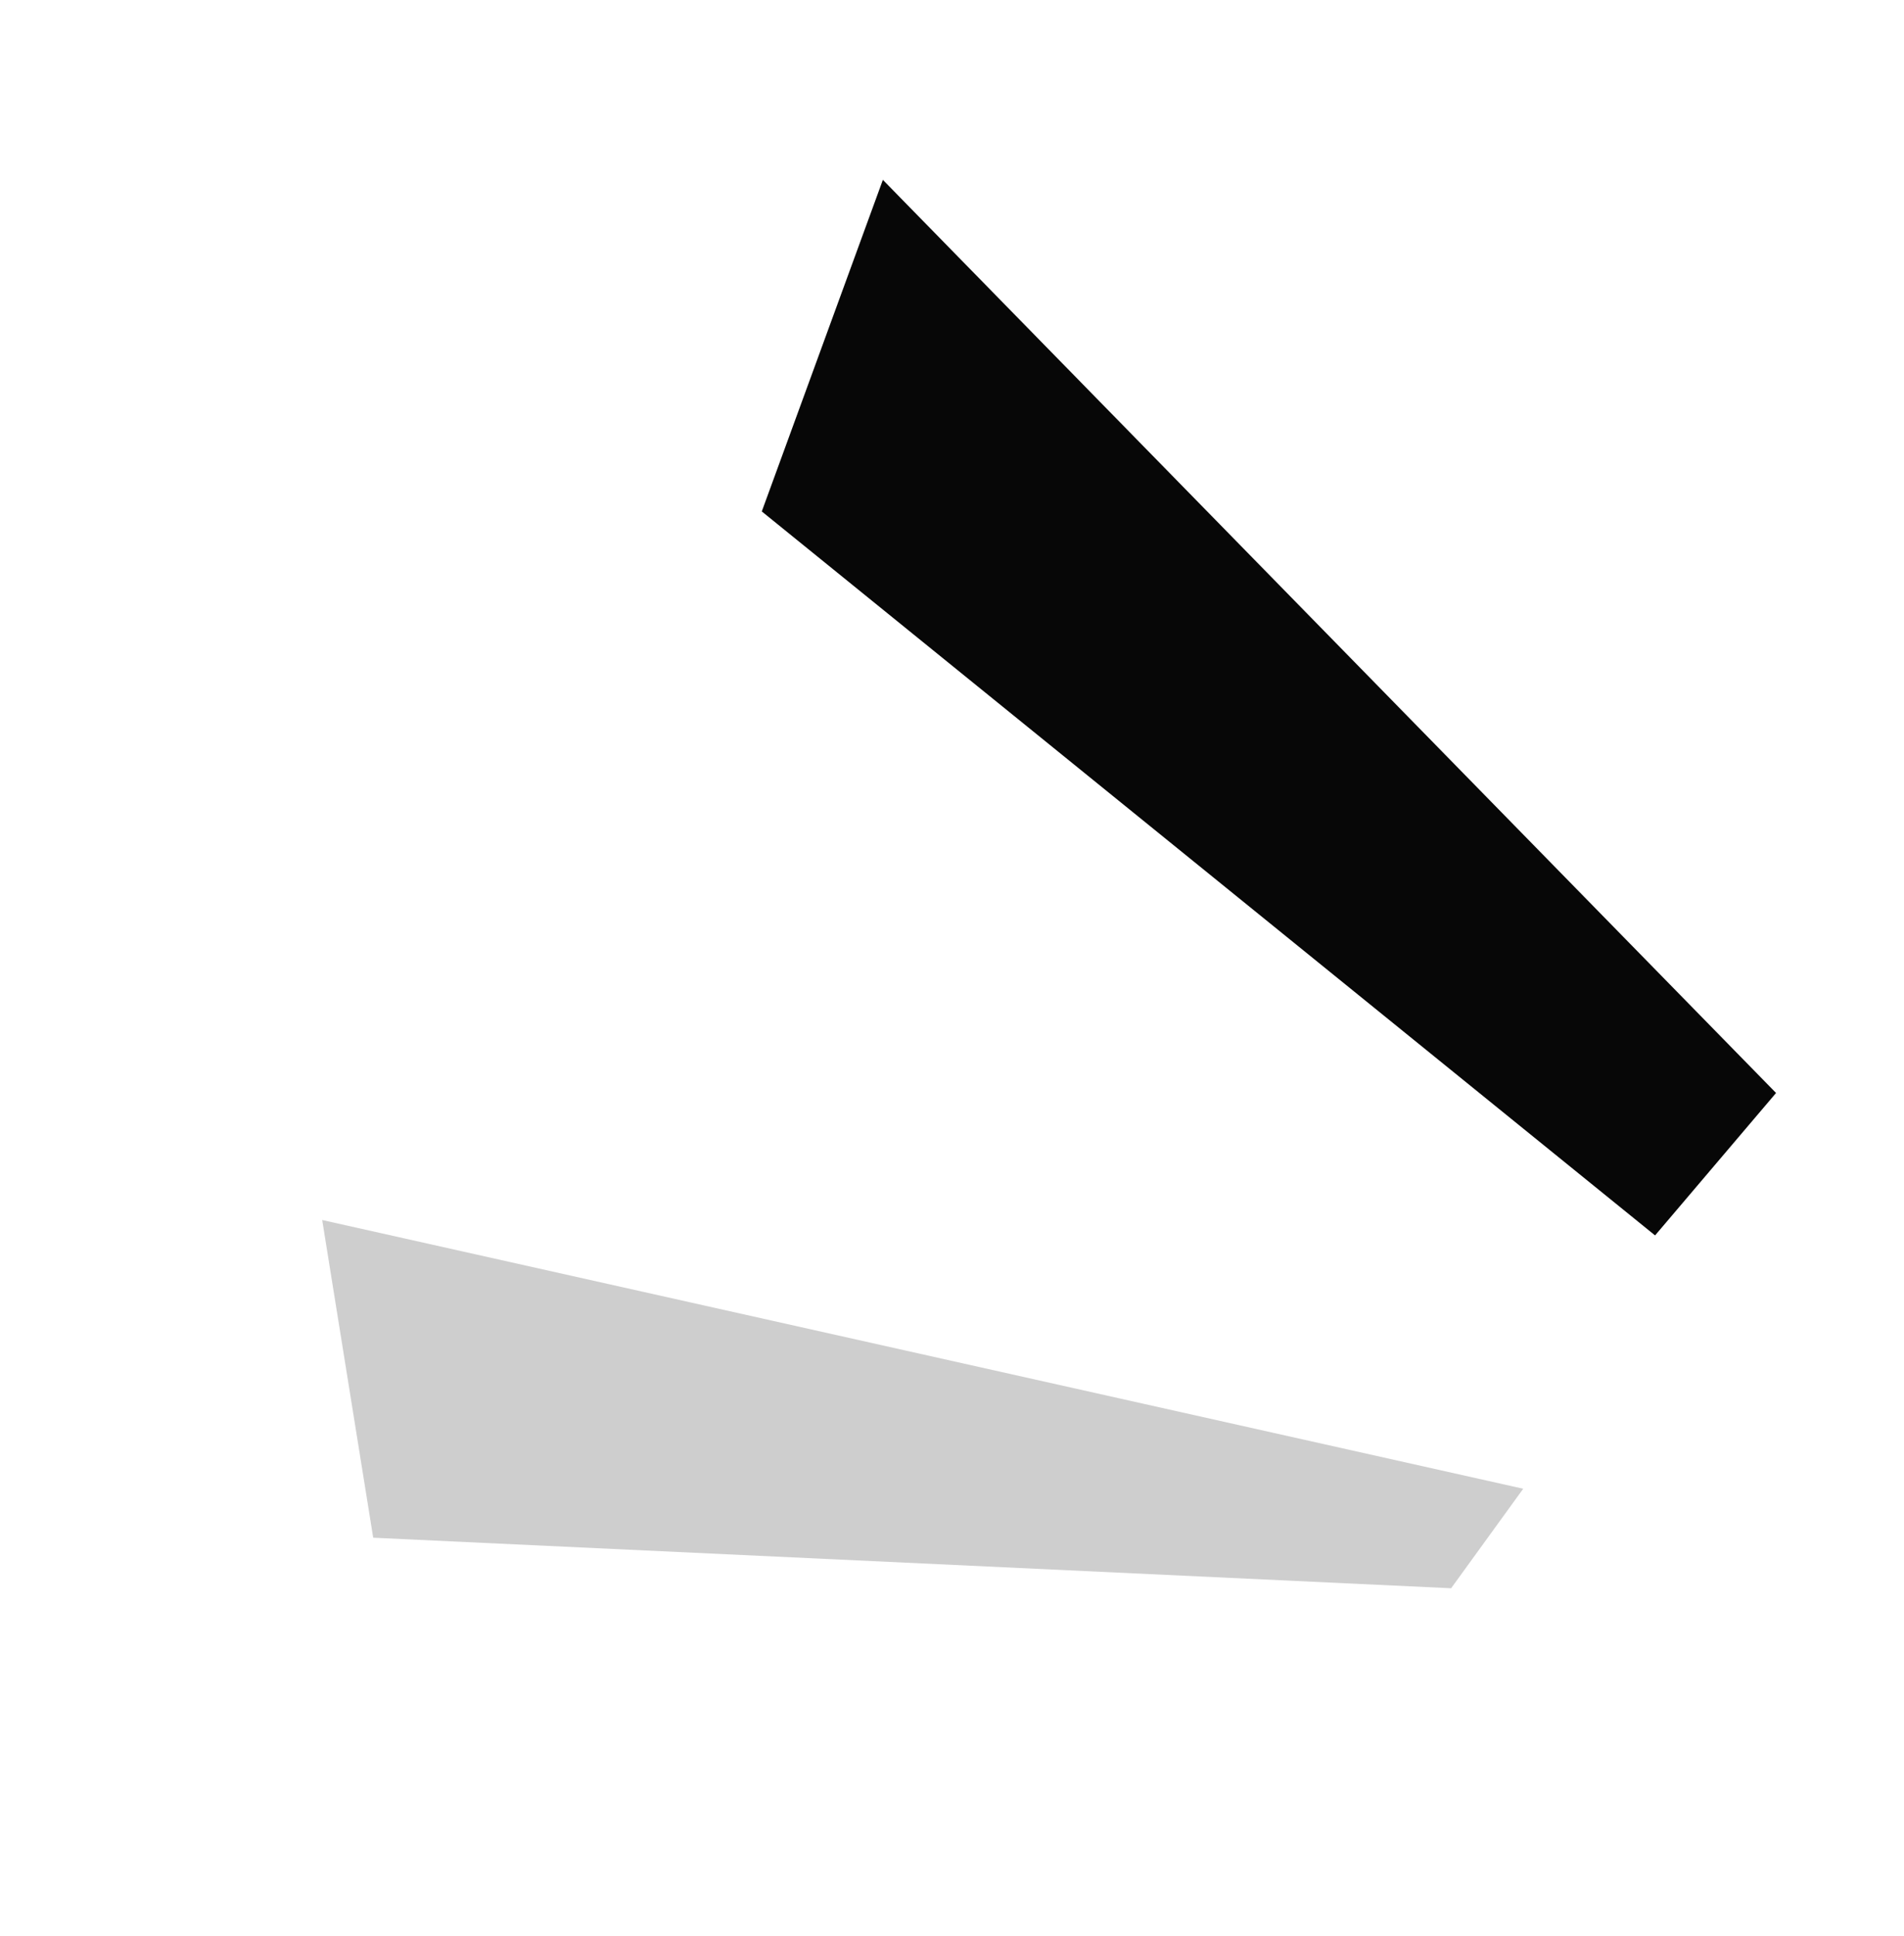
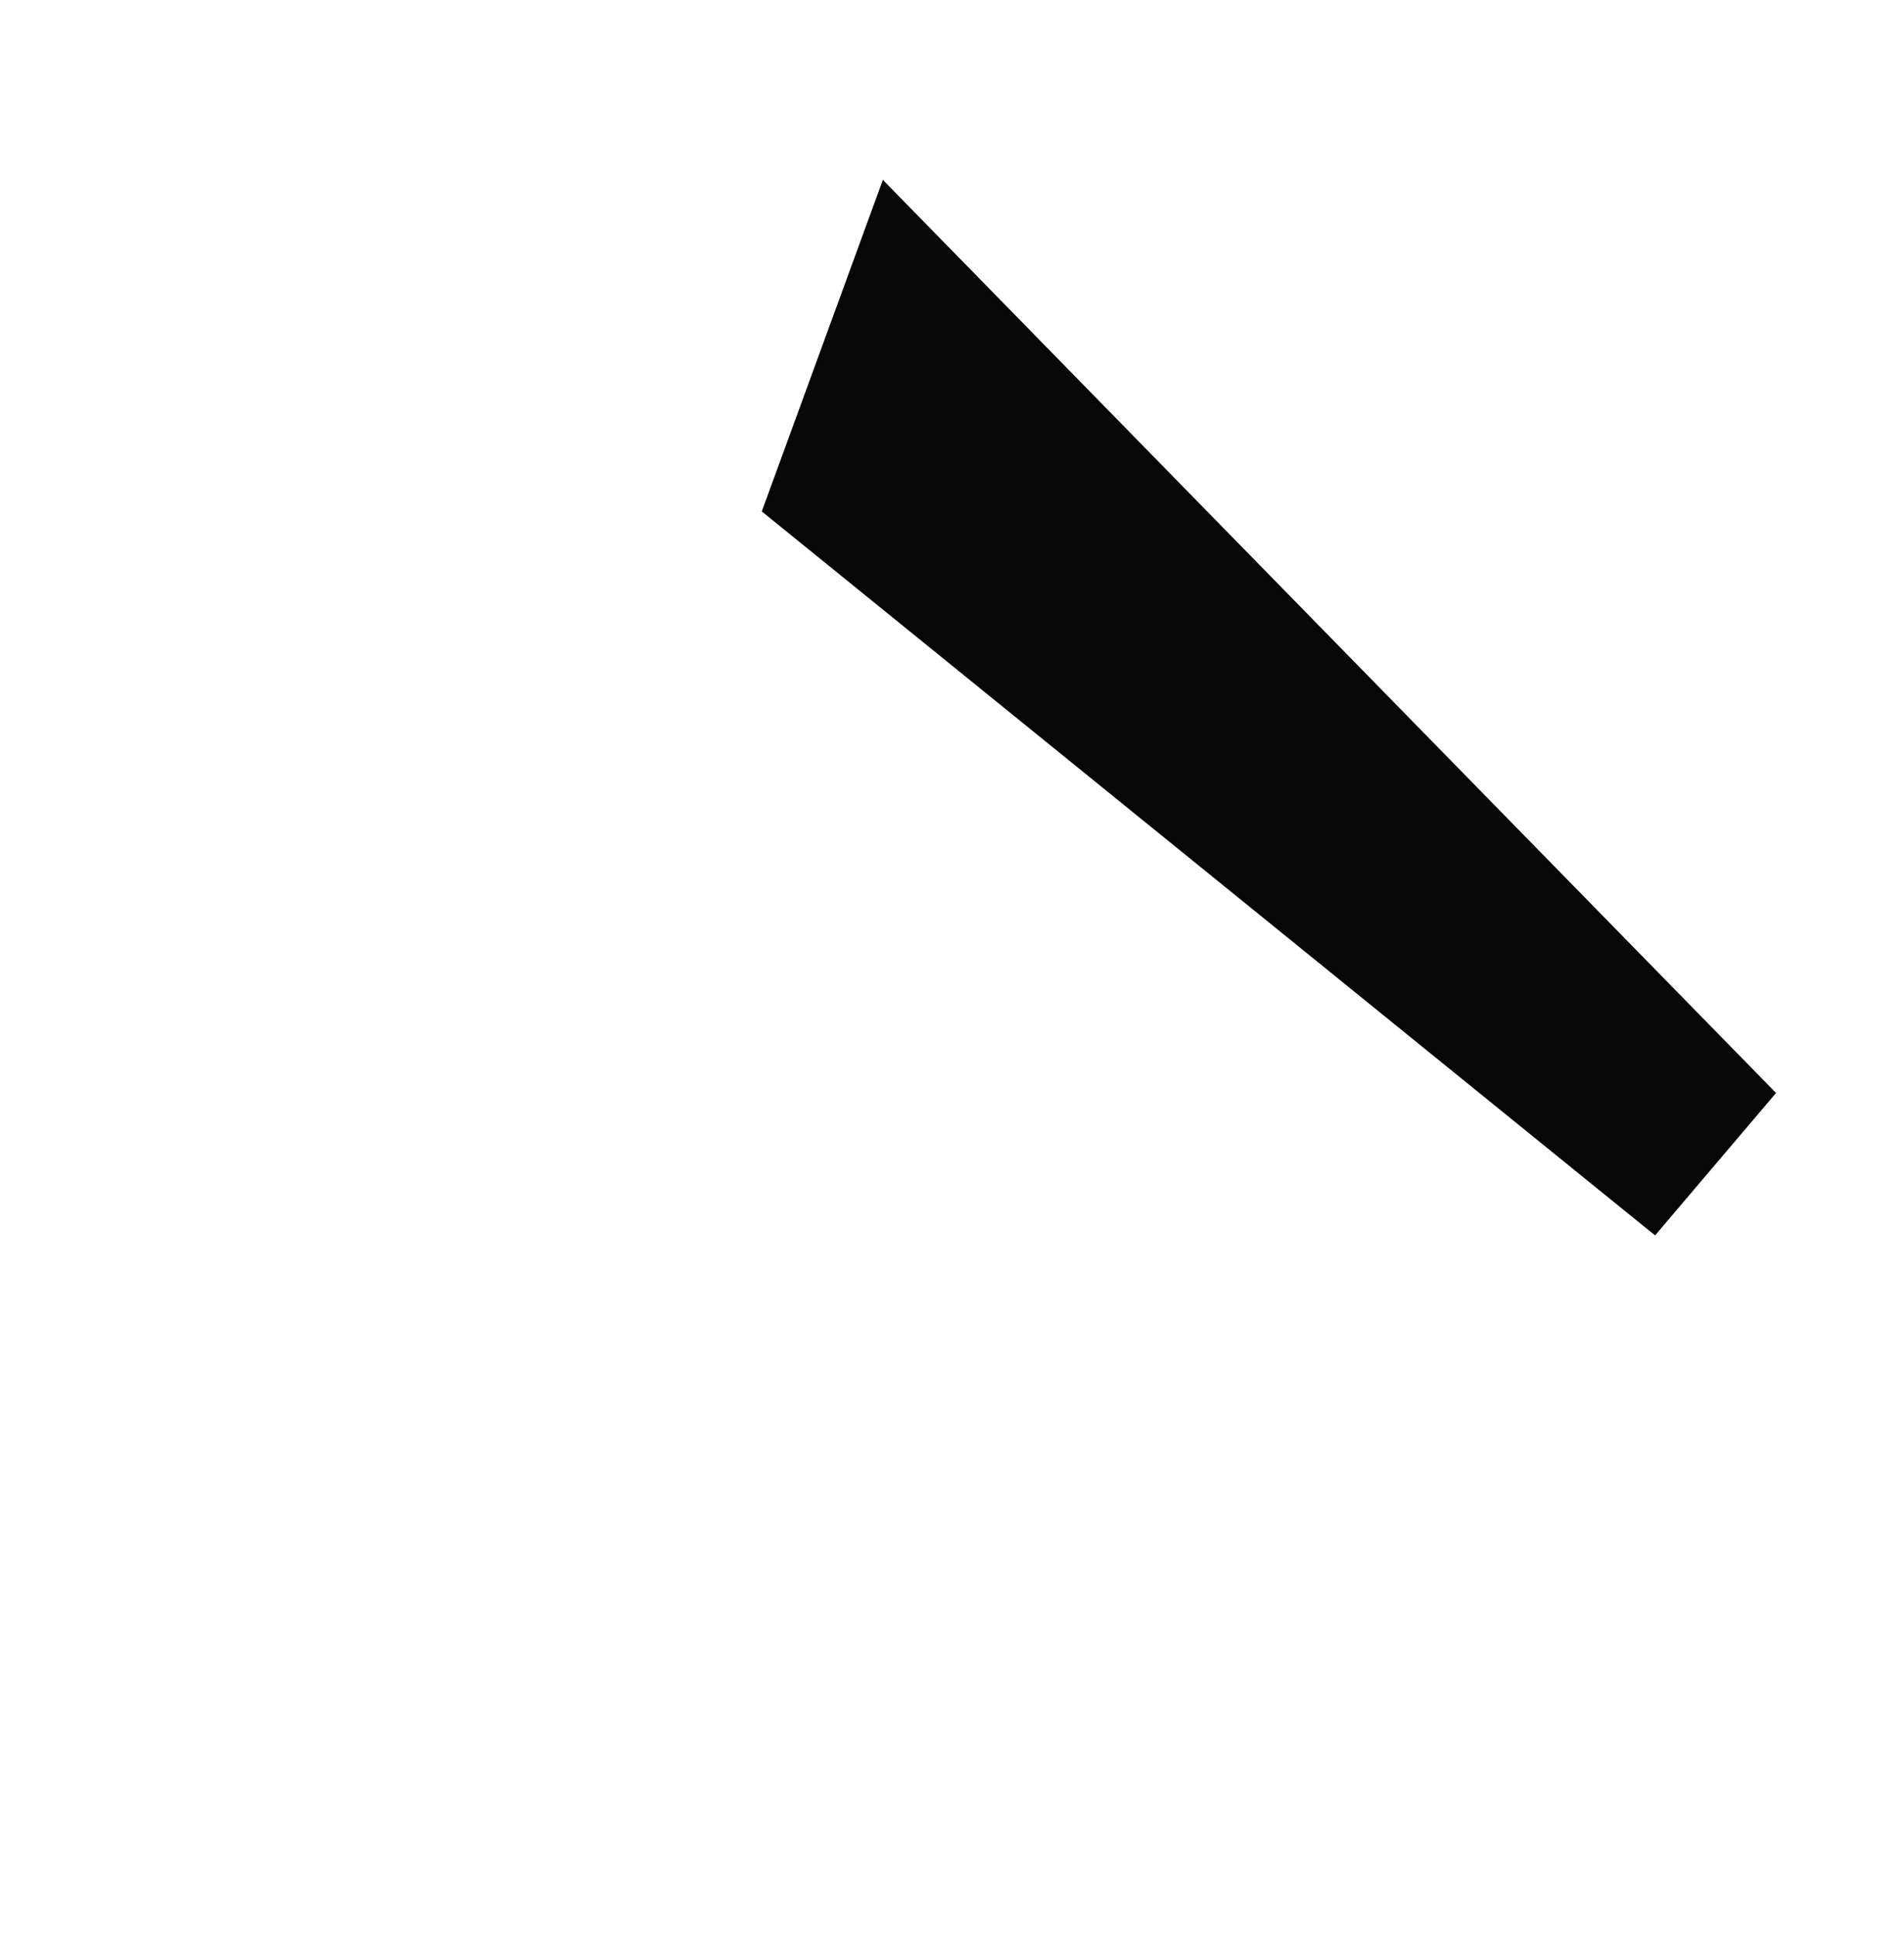
<svg xmlns="http://www.w3.org/2000/svg" width="123" height="125" viewBox="0 0 123 125" fill="none">
-   <path d="M106.919 79.777L114.734 70.579L57.034 11.615L49.212 33.026L106.919 79.777Z" fill="#070707" />
-   <path d="M93.744 102.561L98.402 96.135L20.814 78.783L24.109 99.298L93.744 102.561Z" fill="#CECECE" />
+   <path d="M106.919 79.777L114.734 70.579L57.034 11.615L49.212 33.026L106.919 79.777" fill="#070707" />
</svg>